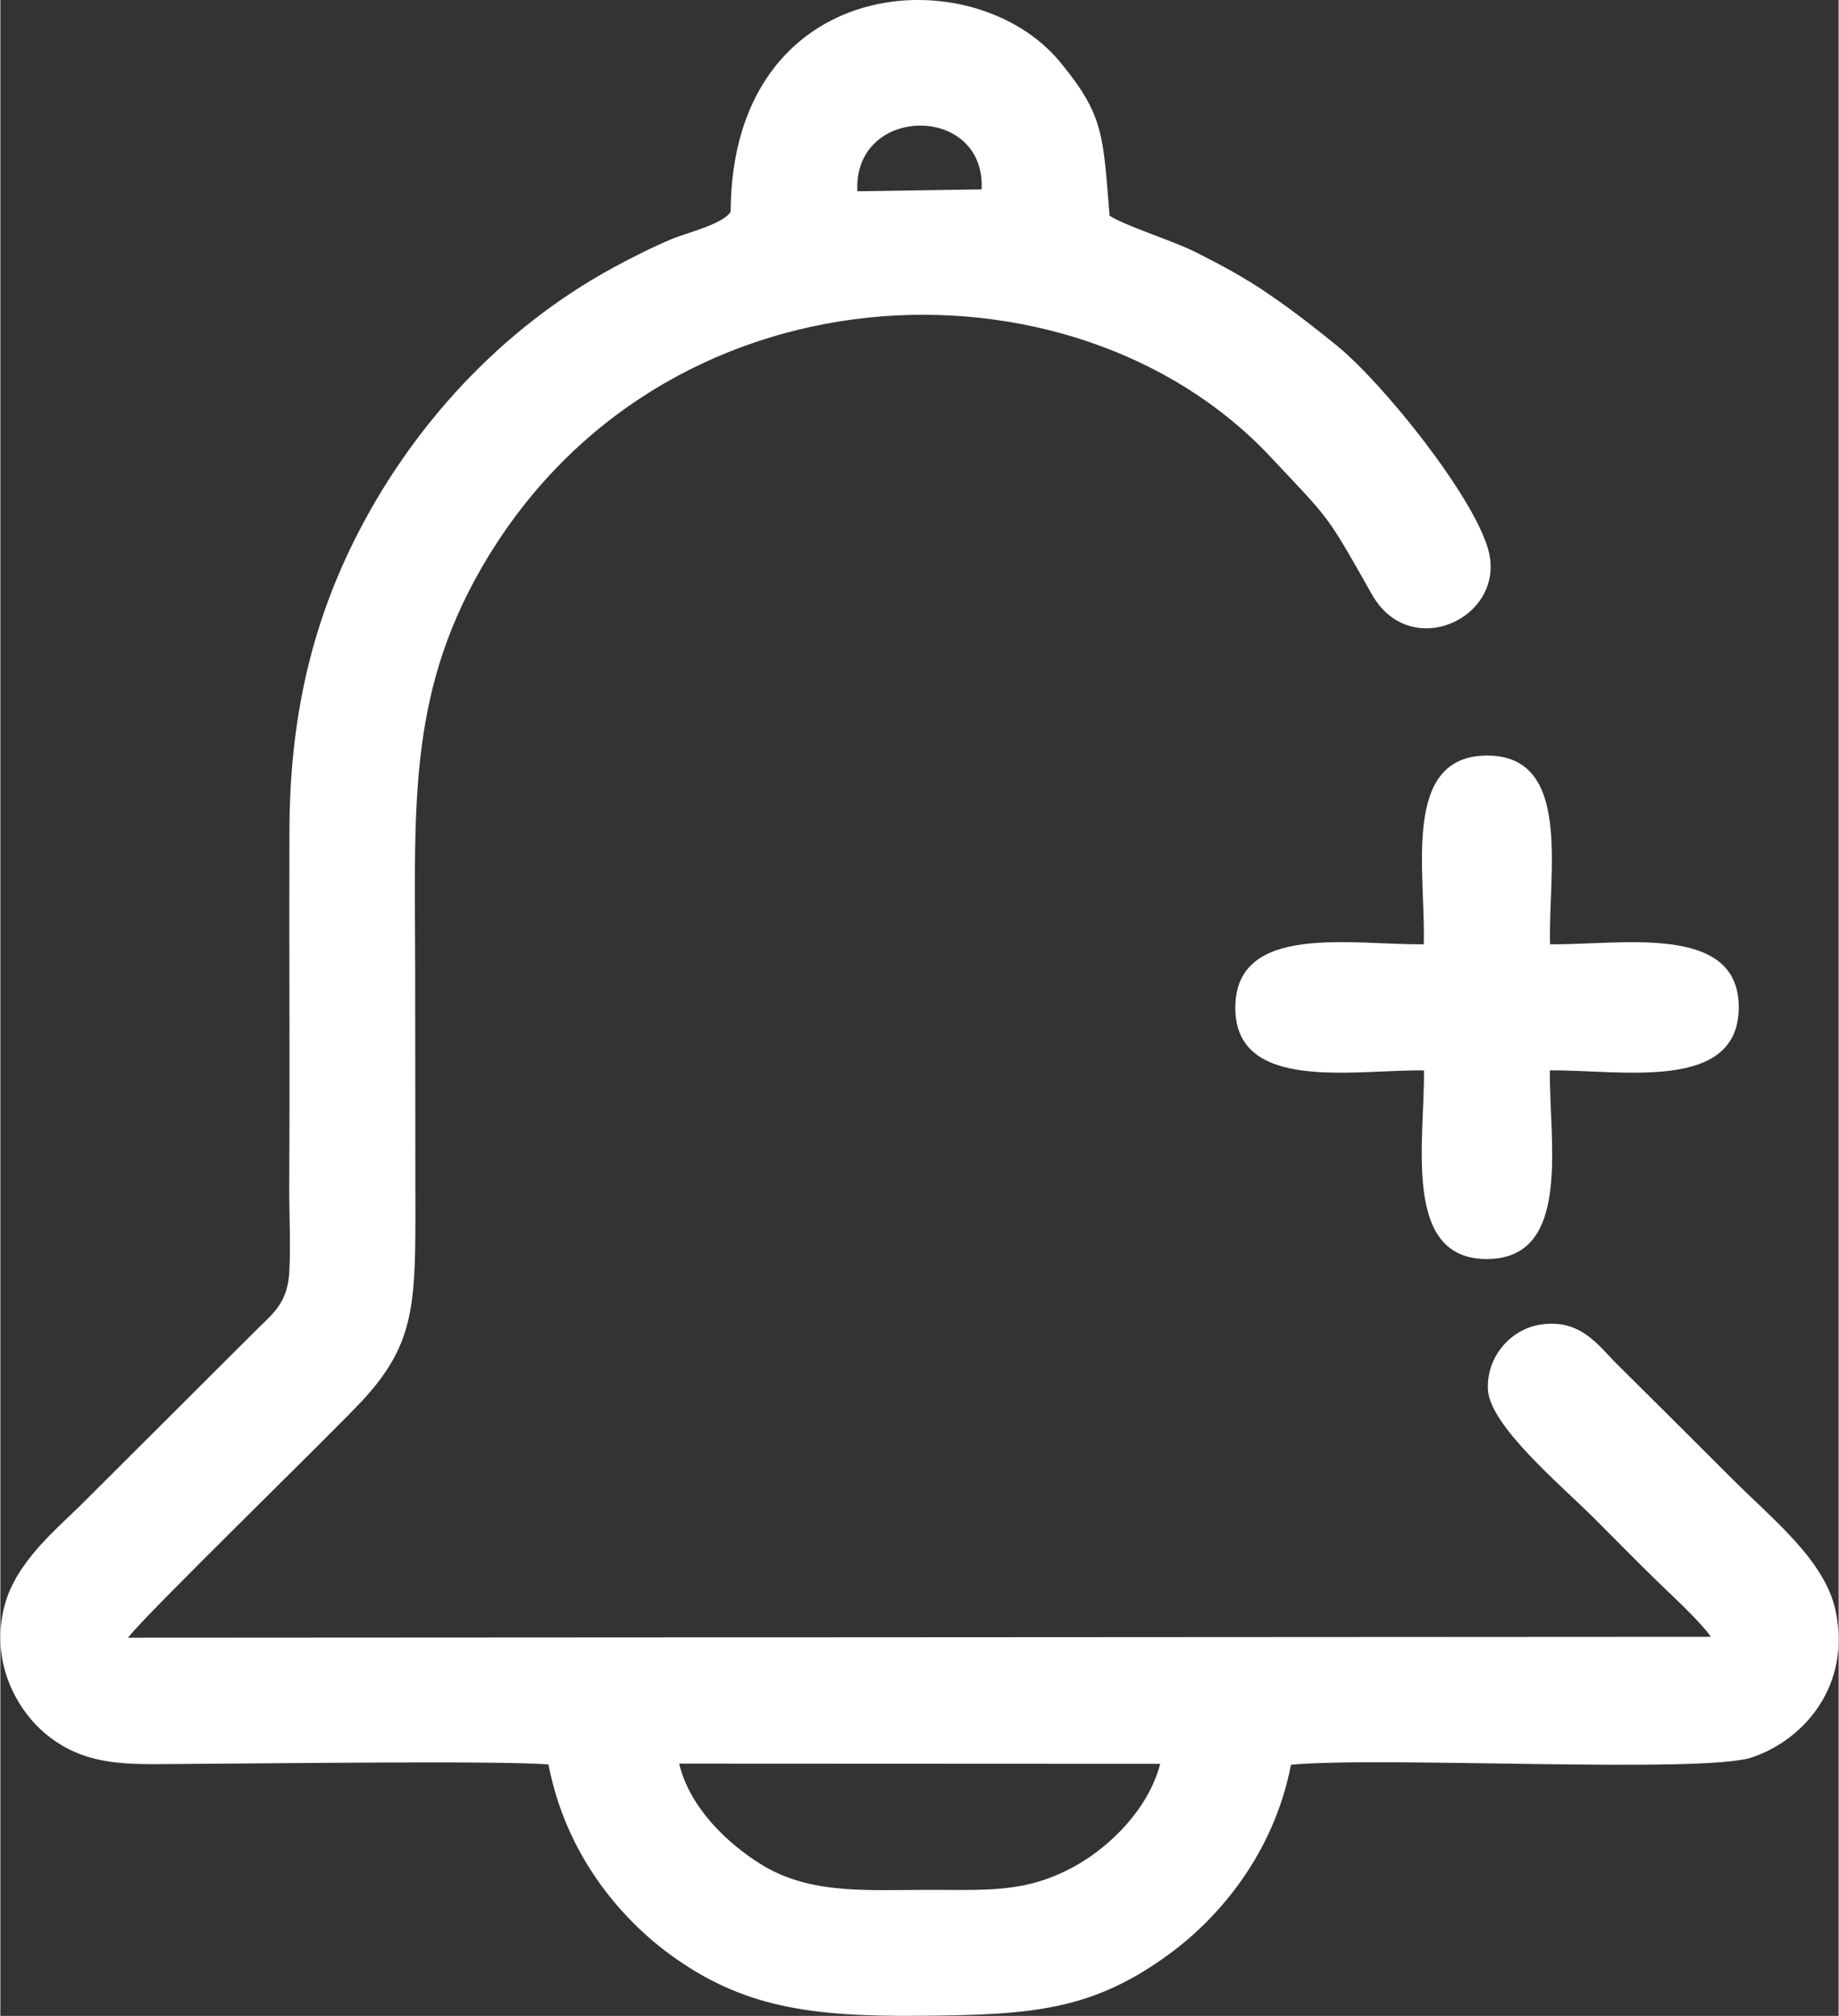
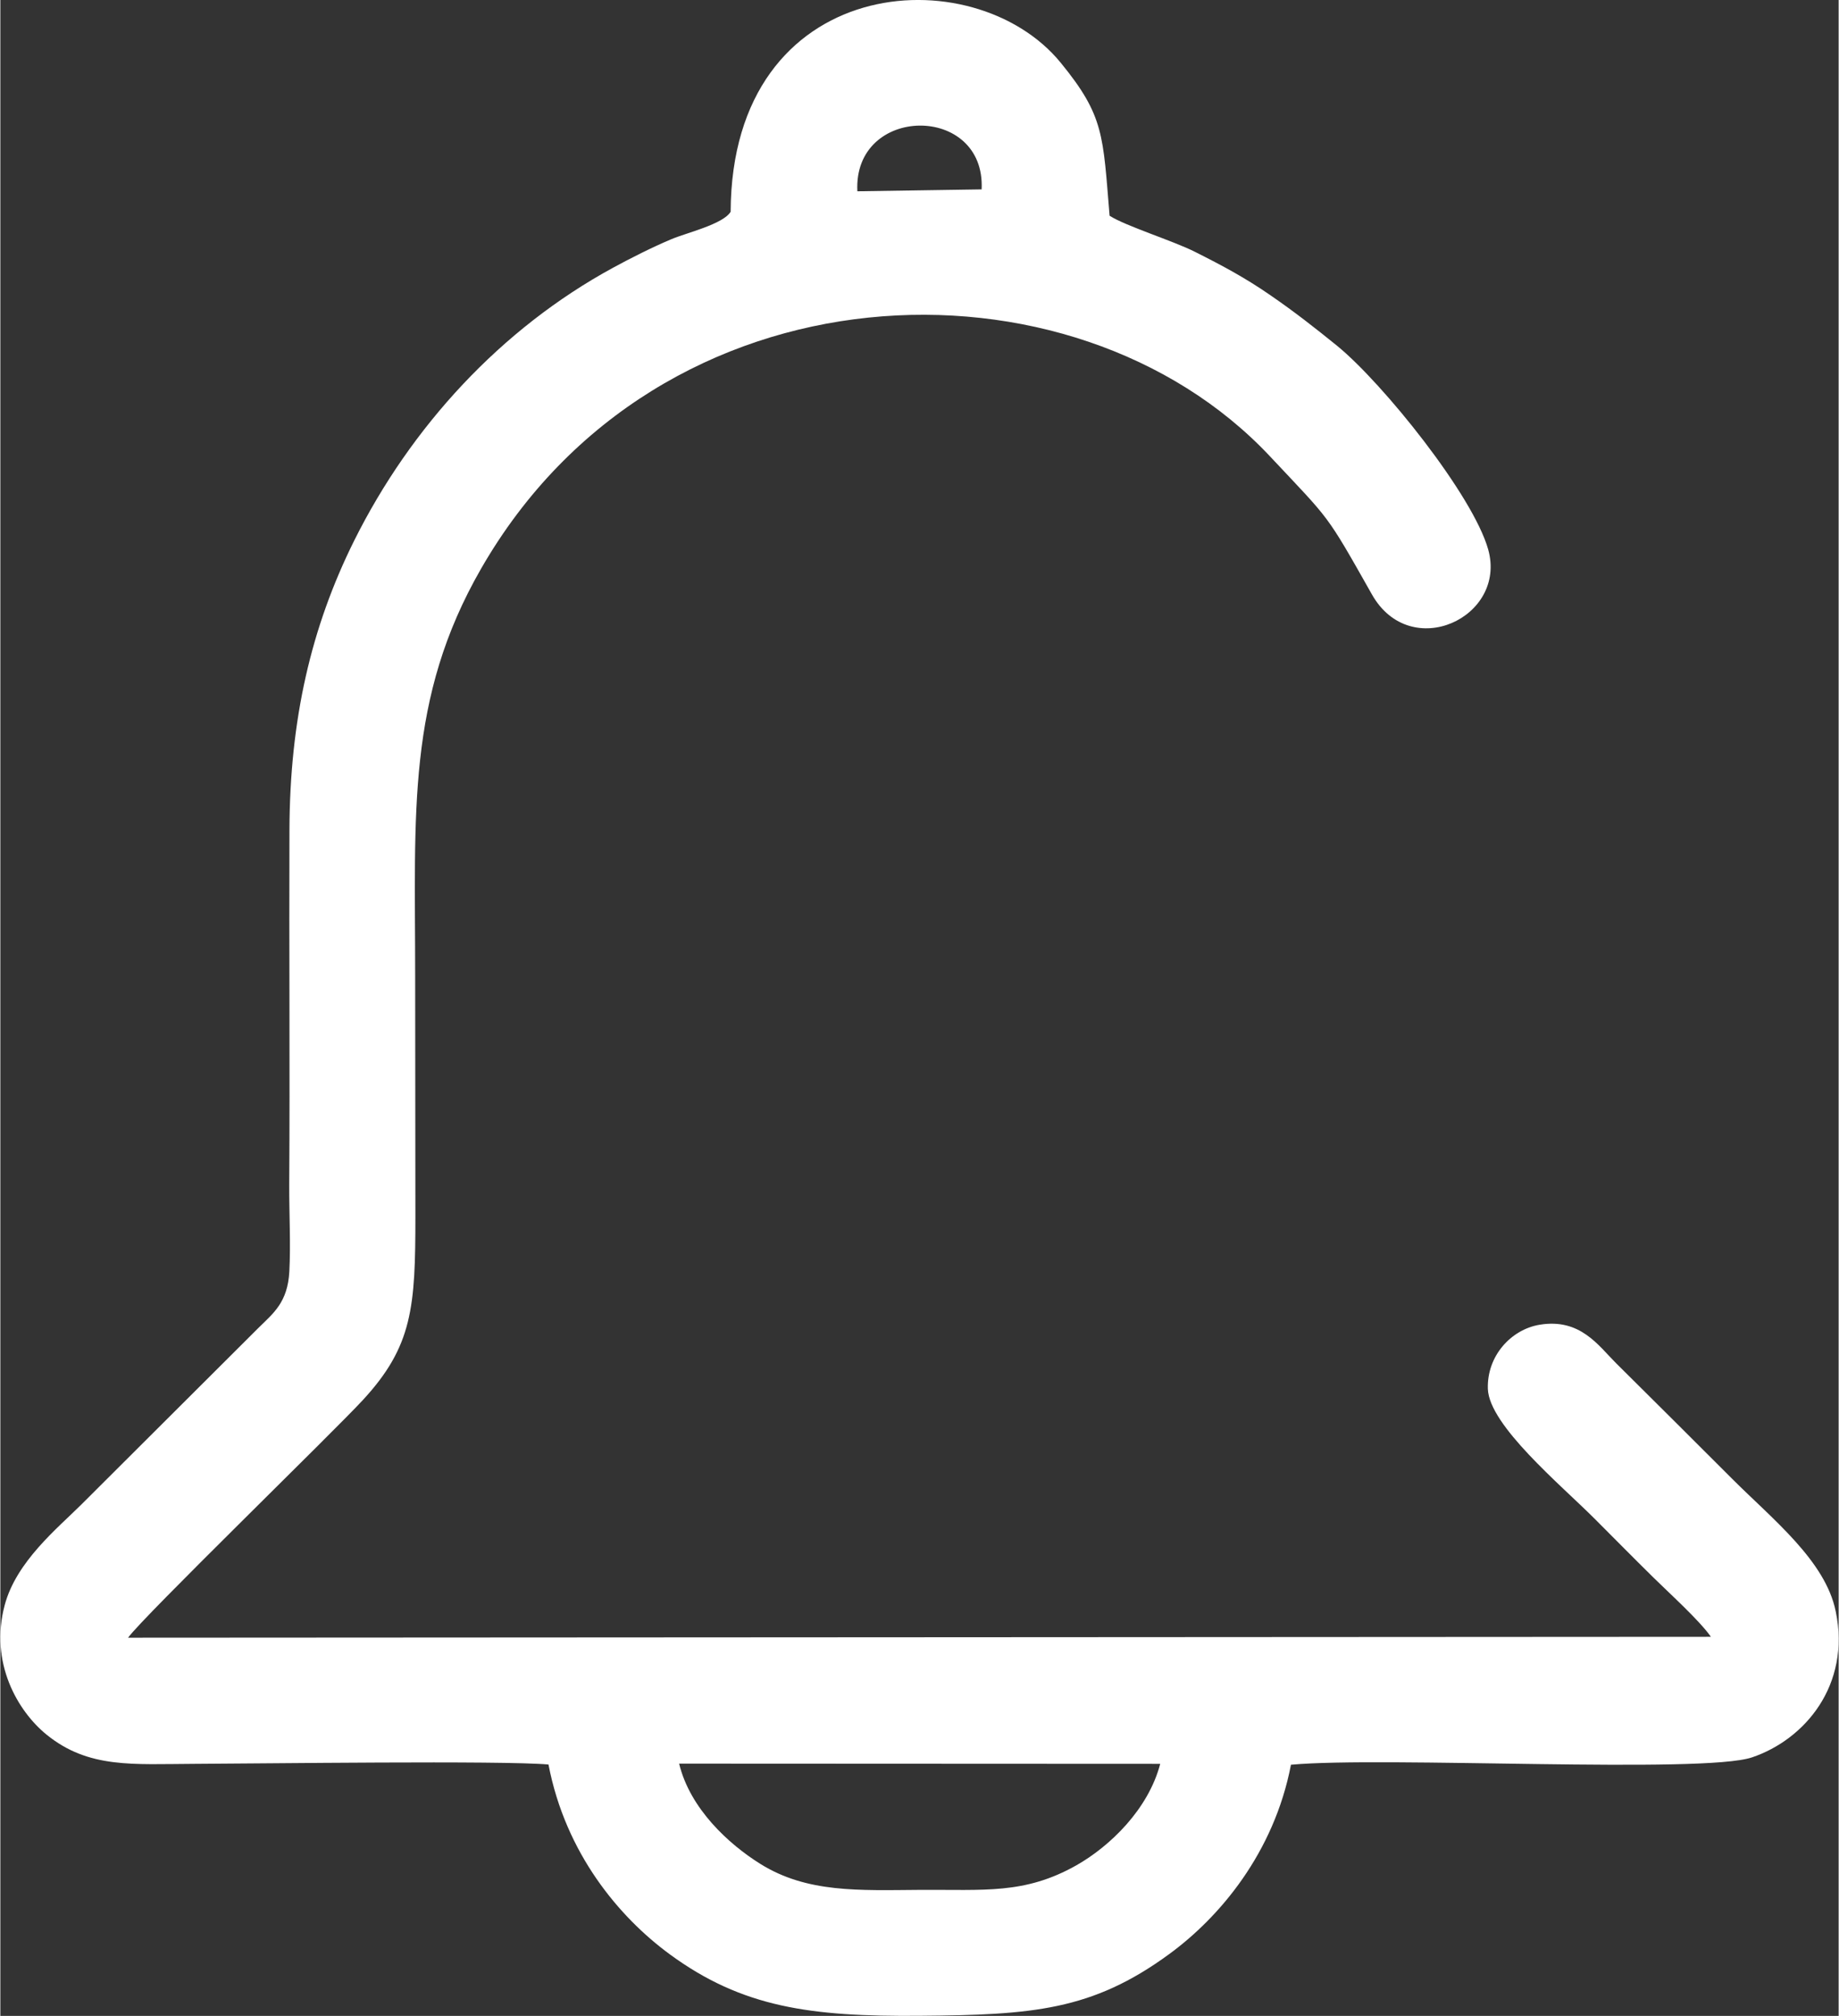
<svg xmlns="http://www.w3.org/2000/svg" xml:space="preserve" width="467px" height="512px" version="1.1" style="shape-rendering:geometricPrecision; text-rendering:geometricPrecision; image-rendering:optimizeQuality; fill-rule:evenodd; clip-rule:evenodd" viewBox="0 0 164.5 180.42">
  <rect x="0" y="0" width="164.5" height="180.42" fill="#333333" stroke="none" />
  <defs>
    <style type="text/css">
   
    .fil0 {fill:white}
   
  </style>
  </defs>
  <g id="Capa_x0020_1">
    <path class="fil0" d="M65.35 18.95c-0.66,1.12 -4.03,1.91 -5.31,2.46 -1.69,0.71 -3.69,1.72 -5.21,2.55 -10.03,5.46 -18.09,14.23 -23.17,24.43 -3.86,7.77 -5.76,16.01 -5.79,25.91 -0.04,10.58 0.05,21.16 -0.02,31.73 -0.01,2.49 0.14,5.34 0.01,7.77 -0.15,2.75 -1.41,3.71 -2.73,5.01l-15.89 15.85c-2.12,2.11 -5.81,5.09 -6.85,8.99 -1.38,5.15 1.16,9.5 3.75,11.6 3.76,3.05 7.73,2.63 13.25,2.61 5.85,-0.02 27.6,-0.31 31.66,0.06 1.53,7.96 6.32,13.66 10.86,16.99 6.49,4.76 12.62,5.58 22.35,5.5 10.07,-0.08 15.42,-0.46 22.33,-5.52 4.5,-3.29 9.38,-9.04 10.9,-16.95 8.38,-0.77 36.84,0.83 41.26,-0.66 4.68,-1.58 8.85,-6.42 7.49,-13.06 -0.92,-4.53 -5.63,-8.23 -9.25,-11.85 -3.55,-3.56 -6.86,-6.84 -10.42,-10.38 -1.56,-1.55 -3.19,-4.03 -6.82,-3.43 -2.55,0.42 -4.74,2.78 -4.64,5.75 0.12,3.26 6.52,8.58 9.53,11.59 1.85,1.85 3.42,3.45 5.29,5.29 1.47,1.45 4.08,3.8 5.14,5.3l-141.64 0.08c1.3,-1.83 18.37,-18.4 21.01,-21.27 4.46,-4.83 4.7,-8.32 4.7,-16.45 0,-7.17 -0.02,-14.34 -0.02,-21.5 0,-14.64 -0.78,-24.83 5.89,-36.44 15.93,-27.75 52.97,-28.85 70.6,-10.07 5.47,5.83 4.95,4.98 9.13,12.37 3.45,6.1 12.1,2.05 10.4,-4.03 -1.36,-4.86 -9.44,-14.9 -13.52,-18.23 -1.95,-1.58 -3.79,-3.03 -6.02,-4.56 -2.2,-1.52 -4.23,-2.61 -6.72,-3.86 -1.97,-0.99 -6.19,-2.3 -7.62,-3.22 -0.6,-7.21 -0.47,-8.92 -4.37,-13.69 -7.81,-9.57 -29.44,-8.03 -29.54,13.33zm38.44 138.91l-43.05 -0.02c0.98,4.04 4.43,7.2 7.26,8.97 4.17,2.61 8.82,2.37 14.26,2.33 5.78,-0.04 9.39,0.42 14.03,-2.2 3.03,-1.72 6.44,-5.03 7.5,-9.08zm-27.1 -140.74l11.12 -0.17c0.37,-7.7 -11.51,-7.58 -11.12,0.17z" />
-     <path class="fil0" d="M127.37 84.51c-6.4,0.08 -16.83,-1.96 -16.86,5.65 -0.03,7.65 10.6,5.56 16.88,5.64 0.08,6.29 -1.99,16.91 5.64,16.88 7.65,-0.02 5.55,-10.54 5.63,-16.88 6.31,-0.08 16.88,2.01 16.9,-5.64 0.02,-7.59 -10.58,-5.57 -16.88,-5.65 -0.21,-6.29 2.07,-16.91 -5.65,-16.89 -7.73,0.02 -5.45,10.57 -5.66,16.89z" />
  </g>
</svg>